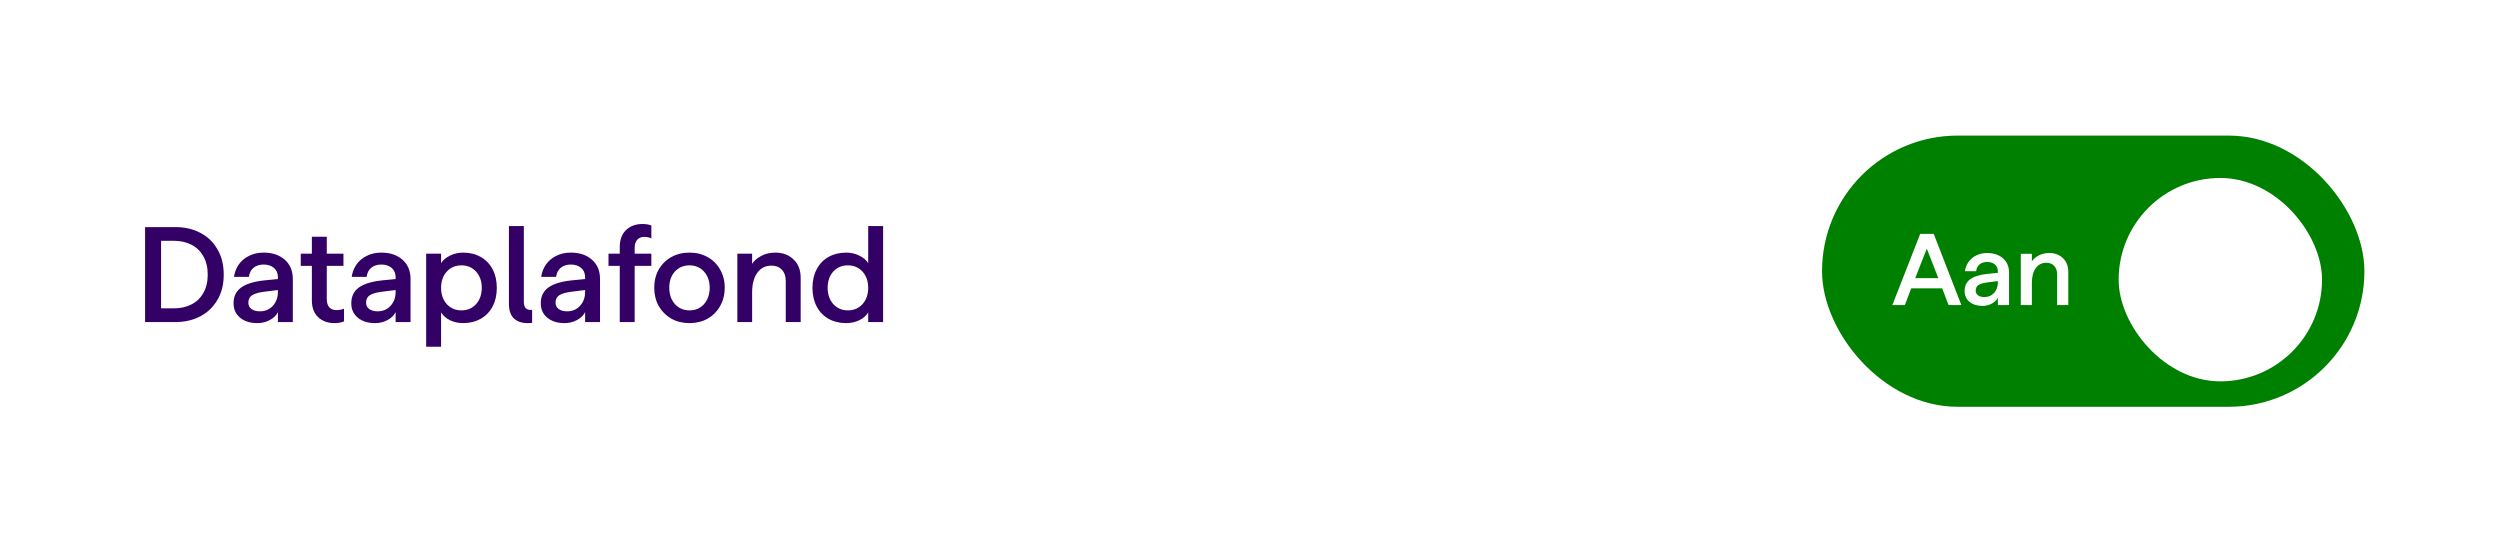
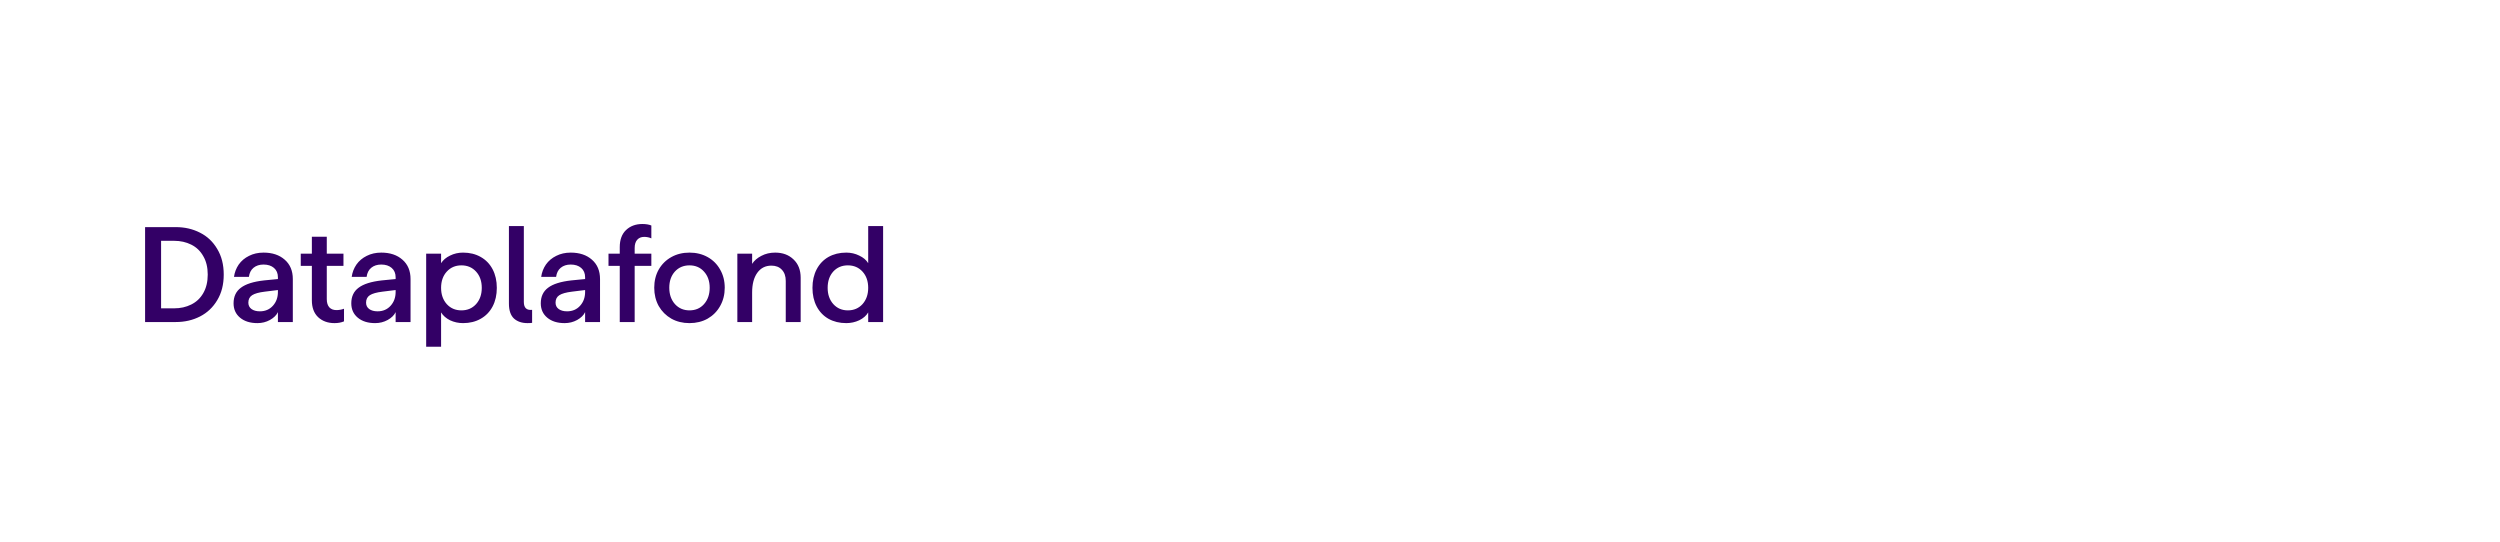
<svg xmlns="http://www.w3.org/2000/svg" width="295" height="64" viewBox="0 0 295 64" fill="none">
  <rect width="295" height="132" rx="15.128" fill="white" />
  <path d="M17.12 26.8H20.752C21.797 26.8 22.747 27.019 23.6 27.456C24.453 27.883 25.131 28.523 25.632 29.376C26.144 30.219 26.4 31.227 26.4 32.4C26.4 33.573 26.144 34.581 25.632 35.424C25.131 36.267 24.453 36.907 23.6 37.344C22.747 37.781 21.797 38 20.752 38H17.12V26.8ZM20.544 36.384C21.291 36.384 21.963 36.235 22.56 35.936C23.168 35.637 23.643 35.189 23.984 34.592C24.336 33.984 24.512 33.253 24.512 32.4C24.512 31.547 24.336 30.821 23.984 30.224C23.643 29.616 23.168 29.163 22.56 28.864C21.963 28.565 21.291 28.416 20.544 28.416H19.008V36.384H20.544ZM30.378 38.128C29.524 38.128 28.841 37.915 28.329 37.488C27.817 37.061 27.561 36.496 27.561 35.792C27.561 34.992 27.849 34.379 28.425 33.952C29.002 33.515 29.913 33.227 31.162 33.088L32.794 32.928V32.72C32.794 32.251 32.639 31.883 32.33 31.616C32.02 31.349 31.61 31.216 31.098 31.216C30.617 31.216 30.223 31.344 29.913 31.6C29.615 31.845 29.433 32.203 29.369 32.672H27.61C27.684 32.139 27.871 31.653 28.169 31.216C28.479 30.779 28.884 30.437 29.386 30.192C29.887 29.936 30.457 29.808 31.098 29.808C32.132 29.808 32.964 30.085 33.593 30.64C34.233 31.195 34.553 31.957 34.553 32.928V38H32.794V36.832C32.623 37.195 32.308 37.504 31.849 37.76C31.401 38.005 30.911 38.128 30.378 38.128ZM29.305 35.712C29.305 36.032 29.428 36.283 29.674 36.464C29.919 36.645 30.25 36.736 30.666 36.736C31.295 36.736 31.807 36.517 32.202 36.08C32.596 35.643 32.794 35.099 32.794 34.448V34.224L31.241 34.416C30.548 34.501 30.052 34.64 29.753 34.832C29.455 35.024 29.305 35.317 29.305 35.712ZM39.472 38.128C38.683 38.128 38.038 37.893 37.536 37.424C37.046 36.955 36.8 36.293 36.8 35.44V31.376H35.489V29.936H36.8V27.936H38.56V29.936H40.529V31.376H38.56V35.296C38.56 35.723 38.662 36.048 38.864 36.272C39.067 36.485 39.344 36.592 39.697 36.592C39.995 36.592 40.294 36.539 40.593 36.432V37.92C40.273 38.059 39.899 38.128 39.472 38.128ZM44.268 38.128C43.415 38.128 42.732 37.915 42.22 37.488C41.708 37.061 41.452 36.496 41.452 35.792C41.452 34.992 41.74 34.379 42.316 33.952C42.892 33.515 43.804 33.227 45.052 33.088L46.684 32.928V32.72C46.684 32.251 46.529 31.883 46.22 31.616C45.911 31.349 45.5 31.216 44.988 31.216C44.508 31.216 44.114 31.344 43.804 31.6C43.505 31.845 43.324 32.203 43.26 32.672H41.5C41.575 32.139 41.761 31.653 42.06 31.216C42.37 30.779 42.775 30.437 43.276 30.192C43.778 29.936 44.348 29.808 44.988 29.808C46.023 29.808 46.855 30.085 47.484 30.64C48.124 31.195 48.444 31.957 48.444 32.928V38H46.684V36.832C46.514 37.195 46.199 37.504 45.74 37.76C45.292 38.005 44.801 38.128 44.268 38.128ZM43.196 35.712C43.196 36.032 43.319 36.283 43.564 36.464C43.809 36.645 44.14 36.736 44.556 36.736C45.185 36.736 45.697 36.517 46.092 36.08C46.487 35.643 46.684 35.099 46.684 34.448V34.224L45.132 34.416C44.439 34.501 43.943 34.64 43.644 34.832C43.346 35.024 43.196 35.317 43.196 35.712ZM50.288 29.936H52.048V31.056C52.283 30.683 52.635 30.384 53.105 30.16C53.574 29.925 54.086 29.808 54.641 29.808C55.43 29.808 56.123 29.979 56.721 30.32C57.328 30.661 57.798 31.147 58.129 31.776C58.459 32.405 58.624 33.136 58.624 33.968C58.624 34.8 58.459 35.531 58.129 36.16C57.798 36.789 57.328 37.275 56.721 37.616C56.123 37.957 55.43 38.128 54.641 38.128C54.096 38.128 53.584 38.016 53.105 37.792C52.635 37.557 52.283 37.248 52.048 36.864V40.912H50.288V29.936ZM52.048 33.968C52.048 34.747 52.273 35.387 52.721 35.888C53.169 36.379 53.745 36.624 54.449 36.624C55.153 36.624 55.728 36.379 56.176 35.888C56.624 35.387 56.849 34.747 56.849 33.968C56.849 33.179 56.624 32.539 56.176 32.048C55.728 31.557 55.153 31.312 54.449 31.312C53.745 31.312 53.169 31.557 52.721 32.048C52.273 32.539 52.048 33.179 52.048 33.968ZM62.789 38.096C62.661 38.117 62.479 38.128 62.245 38.128C61.583 38.128 61.05 37.947 60.645 37.584C60.25 37.211 60.053 36.624 60.053 35.824V26.672H61.813V35.632C61.813 36.325 62.138 36.635 62.789 36.56V38.096ZM66.627 38.128C65.774 38.128 65.091 37.915 64.579 37.488C64.067 37.061 63.812 36.496 63.812 35.792C63.812 34.992 64.1 34.379 64.675 33.952C65.251 33.515 66.163 33.227 67.412 33.088L69.043 32.928V32.72C69.043 32.251 68.889 31.883 68.579 31.616C68.27 31.349 67.859 31.216 67.347 31.216C66.868 31.216 66.473 31.344 66.163 31.6C65.865 31.845 65.683 32.203 65.62 32.672H63.859C63.934 32.139 64.121 31.653 64.419 31.216C64.729 30.779 65.134 30.437 65.635 30.192C66.137 29.936 66.707 29.808 67.347 29.808C68.382 29.808 69.214 30.085 69.844 30.64C70.484 31.195 70.803 31.957 70.803 32.928V38H69.043V36.832C68.873 37.195 68.558 37.504 68.1 37.76C67.651 38.005 67.161 38.128 66.627 38.128ZM65.555 35.712C65.555 36.032 65.678 36.283 65.924 36.464C66.169 36.645 66.499 36.736 66.915 36.736C67.545 36.736 68.057 36.517 68.451 36.08C68.846 35.643 69.043 35.099 69.043 34.448V34.224L67.492 34.416C66.798 34.501 66.302 34.64 66.004 34.832C65.705 35.024 65.555 35.317 65.555 35.712ZM73.131 29.168C73.131 28.293 73.376 27.621 73.867 27.152C74.368 26.672 75.013 26.432 75.803 26.432C76.219 26.432 76.571 26.491 76.859 26.608V28.128C76.603 28.011 76.32 27.952 76.011 27.952C75.669 27.952 75.397 28.064 75.195 28.288C74.992 28.512 74.891 28.837 74.891 29.264V29.936H76.859V31.376H74.891V38H73.131V31.376H71.803V29.936H73.131V29.168ZM81.359 38.128C80.559 38.128 79.845 37.952 79.216 37.6C78.586 37.237 78.09 36.741 77.728 36.112C77.376 35.472 77.2 34.752 77.2 33.952C77.2 33.152 77.376 32.437 77.728 31.808C78.09 31.179 78.586 30.688 79.216 30.336C79.845 29.984 80.559 29.808 81.359 29.808C82.159 29.808 82.874 29.984 83.504 30.336C84.133 30.688 84.624 31.179 84.975 31.808C85.338 32.437 85.519 33.152 85.519 33.952C85.519 34.752 85.338 35.472 84.975 36.112C84.624 36.741 84.133 37.237 83.504 37.6C82.874 37.952 82.159 38.128 81.359 38.128ZM78.975 33.952C78.975 34.741 79.2 35.387 79.647 35.888C80.096 36.379 80.666 36.624 81.359 36.624C82.064 36.624 82.634 36.379 83.072 35.888C83.519 35.387 83.743 34.741 83.743 33.952C83.743 33.173 83.519 32.539 83.072 32.048C82.634 31.557 82.064 31.312 81.359 31.312C80.656 31.312 80.079 31.557 79.632 32.048C79.194 32.539 78.975 33.173 78.975 33.952ZM87.007 29.936H88.751V31.136C88.997 30.752 89.359 30.437 89.839 30.192C90.319 29.936 90.863 29.808 91.471 29.808C92.357 29.808 93.077 30.075 93.631 30.608C94.197 31.141 94.479 31.861 94.479 32.768V38H92.719V33.152C92.719 32.587 92.565 32.144 92.255 31.824C91.957 31.504 91.546 31.344 91.023 31.344C90.319 31.344 89.765 31.627 89.359 32.192C88.954 32.757 88.751 33.531 88.751 34.512V38H87.007V29.936ZM99.855 38.128C99.066 38.128 98.367 37.957 97.759 37.616C97.162 37.275 96.698 36.789 96.367 36.16C96.037 35.531 95.871 34.8 95.871 33.968C95.871 33.136 96.037 32.405 96.367 31.776C96.698 31.147 97.162 30.661 97.759 30.32C98.367 29.979 99.066 29.808 99.855 29.808C100.41 29.808 100.922 29.925 101.391 30.16C101.871 30.384 102.223 30.683 102.447 31.056V26.672H104.207V38H102.447V36.864C102.223 37.248 101.871 37.557 101.391 37.792C100.911 38.016 100.399 38.128 99.855 38.128ZM97.663 33.968C97.663 34.747 97.887 35.387 98.335 35.888C98.783 36.379 99.354 36.624 100.047 36.624C100.751 36.624 101.327 36.379 101.775 35.888C102.223 35.387 102.447 34.747 102.447 33.968C102.447 33.179 102.223 32.539 101.775 32.048C101.327 31.557 100.751 31.312 100.047 31.312C99.343 31.312 98.767 31.557 98.319 32.048C97.882 32.539 97.663 33.179 97.663 33.968Z" fill="#330066" />
  <g clip-path="url(#clip0_5792_24350)">
-     <rect x="215" y="16" width="64" height="32" rx="16" fill="#008000" />
    <g filter="url(#filter0_d_5792_24350)">
      <rect x="251" y="20" width="24" height="24" rx="12" fill="white" />
    </g>
    <path d="M226.583 27.6H228.179L231.443 36H229.931L229.175 34.02H225.527L224.771 36H223.295L226.583 27.6ZM228.719 32.82L227.363 29.34L225.995 32.82H228.719ZM233.937 36.096C233.297 36.096 232.785 35.936 232.401 35.616C232.017 35.296 231.825 34.872 231.825 34.344C231.825 33.744 232.041 33.284 232.473 32.964C232.905 32.636 233.589 32.42 234.525 32.316L235.749 32.196V32.04C235.749 31.688 235.633 31.412 235.401 31.212C235.169 31.012 234.861 30.912 234.477 30.912C234.117 30.912 233.821 31.008 233.589 31.2C233.365 31.384 233.229 31.652 233.181 32.004H231.861C231.917 31.604 232.057 31.24 232.281 30.912C232.513 30.584 232.817 30.328 233.193 30.144C233.569 29.952 233.997 29.856 234.477 29.856C235.253 29.856 235.877 30.064 236.349 30.48C236.829 30.896 237.069 31.468 237.069 32.196V36H235.749V35.124C235.621 35.396 235.385 35.628 235.041 35.82C234.705 36.004 234.337 36.096 233.937 36.096ZM233.133 34.284C233.133 34.524 233.225 34.712 233.409 34.848C233.593 34.984 233.841 35.052 234.153 35.052C234.625 35.052 235.009 34.888 235.305 34.56C235.601 34.232 235.749 33.824 235.749 33.336V33.168L234.585 33.312C234.065 33.376 233.693 33.48 233.469 33.624C233.245 33.768 233.133 33.988 233.133 34.284ZM238.453 29.952H239.761V30.852C239.945 30.564 240.217 30.328 240.577 30.144C240.937 29.952 241.345 29.856 241.801 29.856C242.465 29.856 243.005 30.056 243.421 30.456C243.845 30.856 244.057 31.396 244.057 32.076V36H242.737V32.364C242.737 31.94 242.621 31.608 242.389 31.368C242.165 31.128 241.857 31.008 241.465 31.008C240.937 31.008 240.521 31.22 240.217 31.644C239.913 32.068 239.761 32.648 239.761 33.384V36H238.453V29.952Z" fill="white" />
  </g>
  <defs>
    <filter id="filter0_d_5792_24350" x="248" y="19" width="28" height="28" filterUnits="userSpaceOnUse" color-interpolation-filters="sRGB">
      <feFlood flood-opacity="0" result="BackgroundImageFix" />
      <feColorMatrix in="SourceAlpha" type="matrix" values="0 0 0 0 0 0 0 0 0 0 0 0 0 0 0 0 0 0 127 0" result="hardAlpha" />
      <feOffset dx="-1" dy="1" />
      <feGaussianBlur stdDeviation="1" />
      <feColorMatrix type="matrix" values="0 0 0 0 0 0 0 0 0 0 0 0 0 0 0 0 0 0 0.1 0" />
      <feBlend mode="normal" in2="BackgroundImageFix" result="effect1_dropShadow_5792_24350" />
      <feBlend mode="normal" in="SourceGraphic" in2="effect1_dropShadow_5792_24350" result="shape" />
    </filter>
    <clipPath id="clip0_5792_24350">
      <rect width="64" height="32" fill="white" transform="translate(215 16)" />
    </clipPath>
  </defs>
</svg>